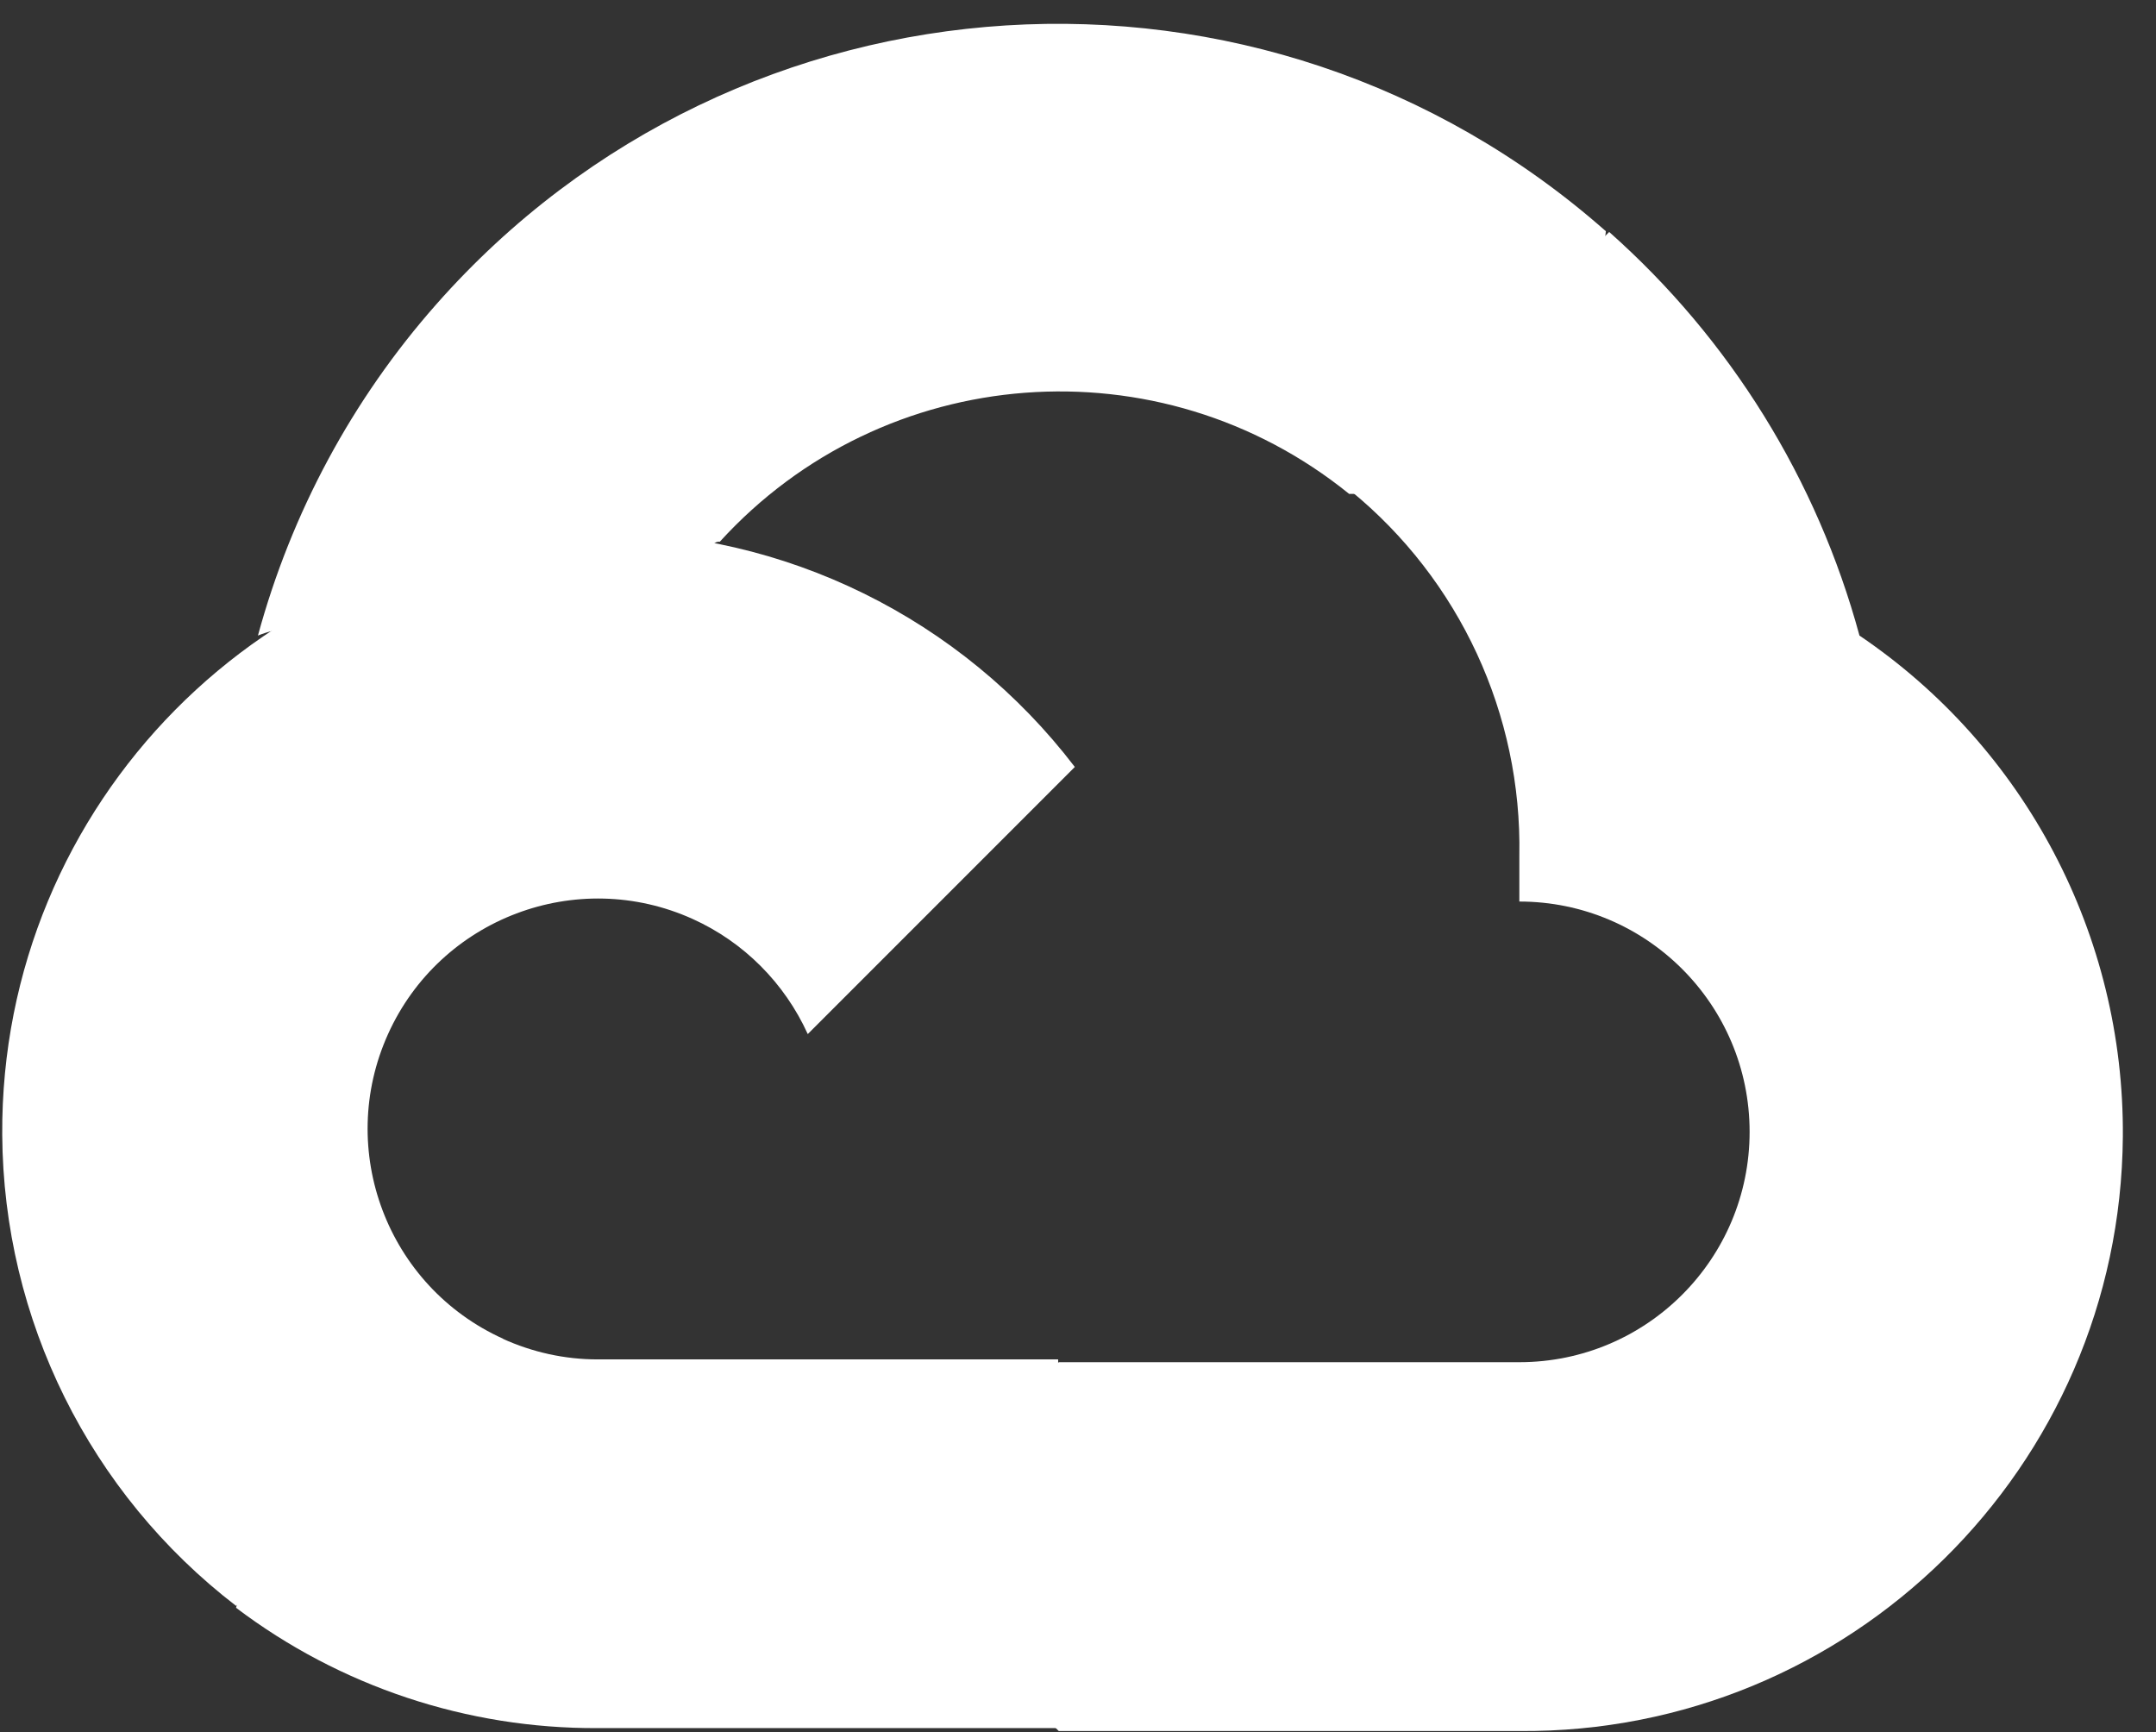
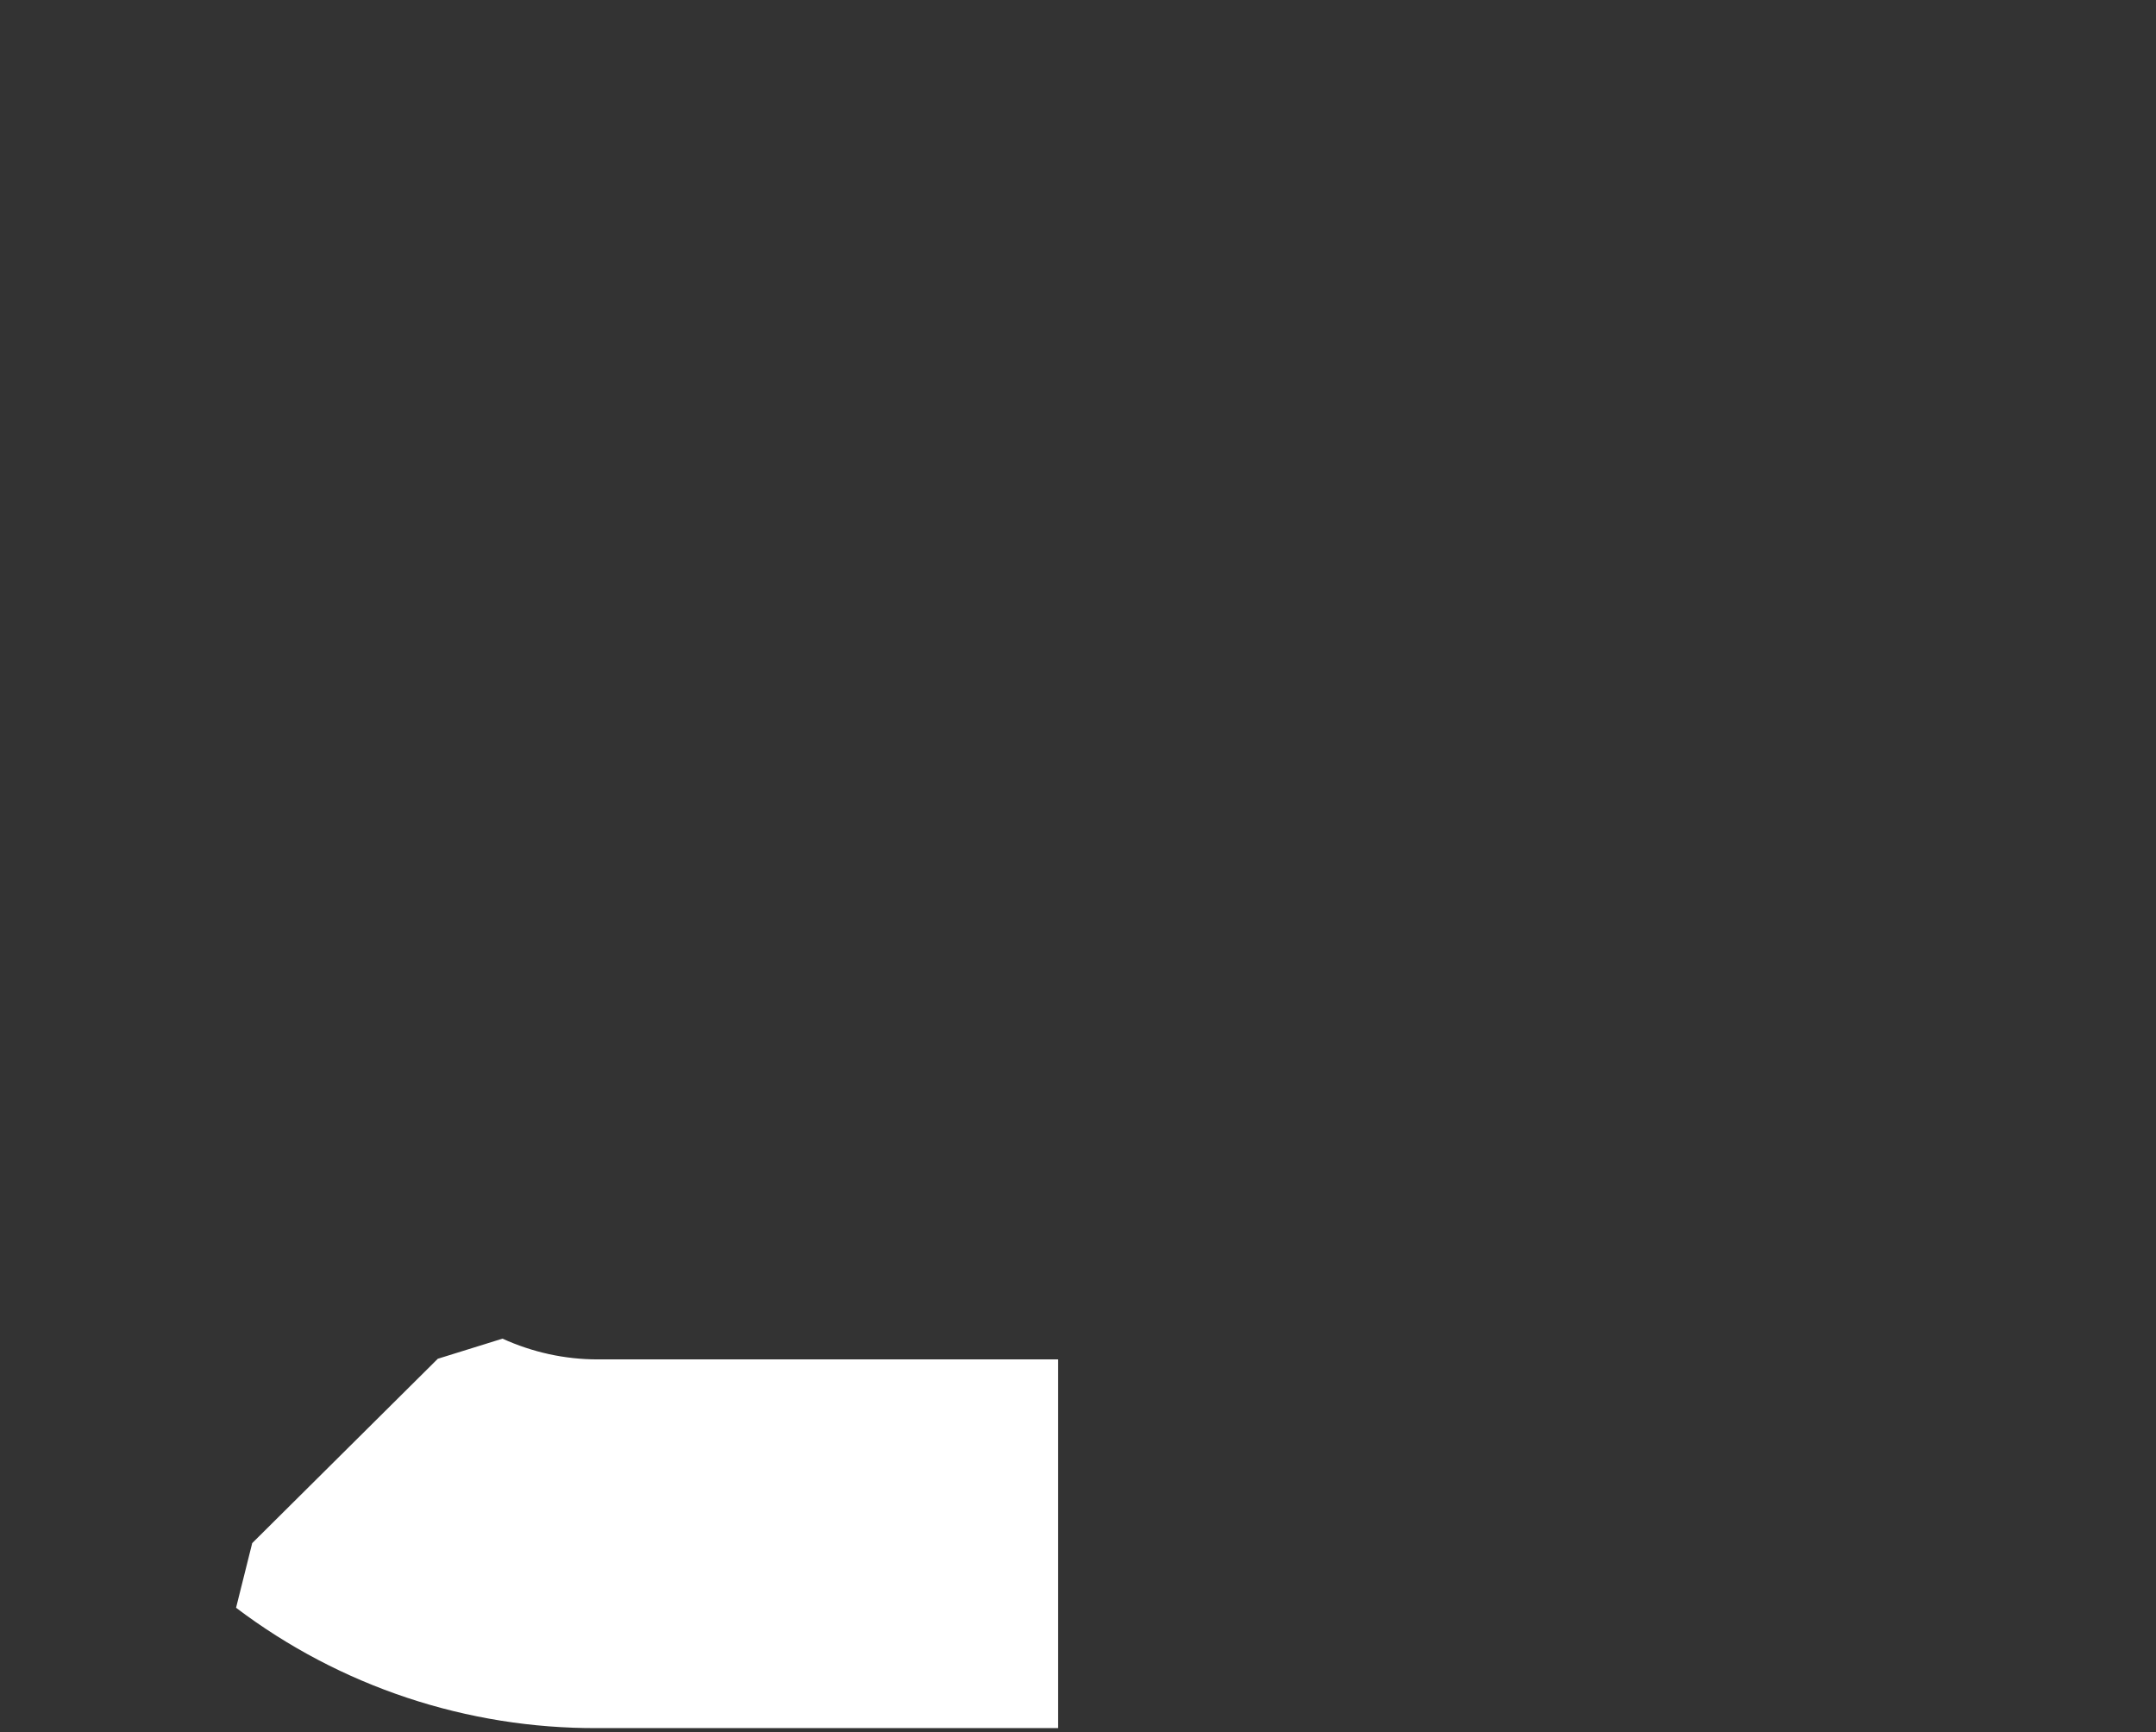
<svg xmlns="http://www.w3.org/2000/svg" width="61" height="49" viewBox="0 0 61 49" fill="none">
  <rect x="0" y="0" width="61" height="49" fill="#333333" stroke="none" />
-   <path d="M38.135 13.971H39.965L45.18 8.756L45.435 6.541C35.729 -2.028 20.916 -1.102 12.348 8.604C9.967 11.298 8.242 14.507 7.298 17.979C7.878 17.742 8.523 17.702 9.128 17.871L19.558 16.15C19.558 16.15 20.087 15.271 20.365 15.325C25.004 10.229 32.812 9.634 38.171 13.971H38.135Z" fill="white" />
-   <path d="M52.61 17.979C51.411 13.564 48.951 9.595 45.529 6.562L38.211 13.881C41.301 16.405 43.062 20.212 42.987 24.203V25.503C46.585 25.503 49.502 28.42 49.502 32.018C49.502 35.616 46.585 38.534 42.987 38.534H29.956L28.656 39.852V47.667L29.956 48.968H42.987C52.344 49.04 59.99 41.512 60.062 32.155C60.105 26.472 57.307 21.156 52.61 17.979Z" fill="white" />
  <path d="M16.907 48.885H29.938V38.455H16.907C15.978 38.455 15.063 38.253 14.217 37.868L12.387 38.437L7.136 43.652L6.679 45.481C9.621 47.707 13.216 48.903 16.907 48.885Z" fill="white" />
-   <path d="M16.907 15.051C7.547 15.105 0.009 22.737 0.063 32.097C0.095 37.323 2.533 42.243 6.679 45.427L14.235 37.871C10.957 36.39 9.499 32.529 10.979 29.252C12.459 25.974 16.32 24.516 19.598 25.996C21.042 26.648 22.198 27.808 22.854 29.252L30.41 21.696C27.197 17.489 22.198 15.029 16.907 15.051Z" fill="white" />
</svg>